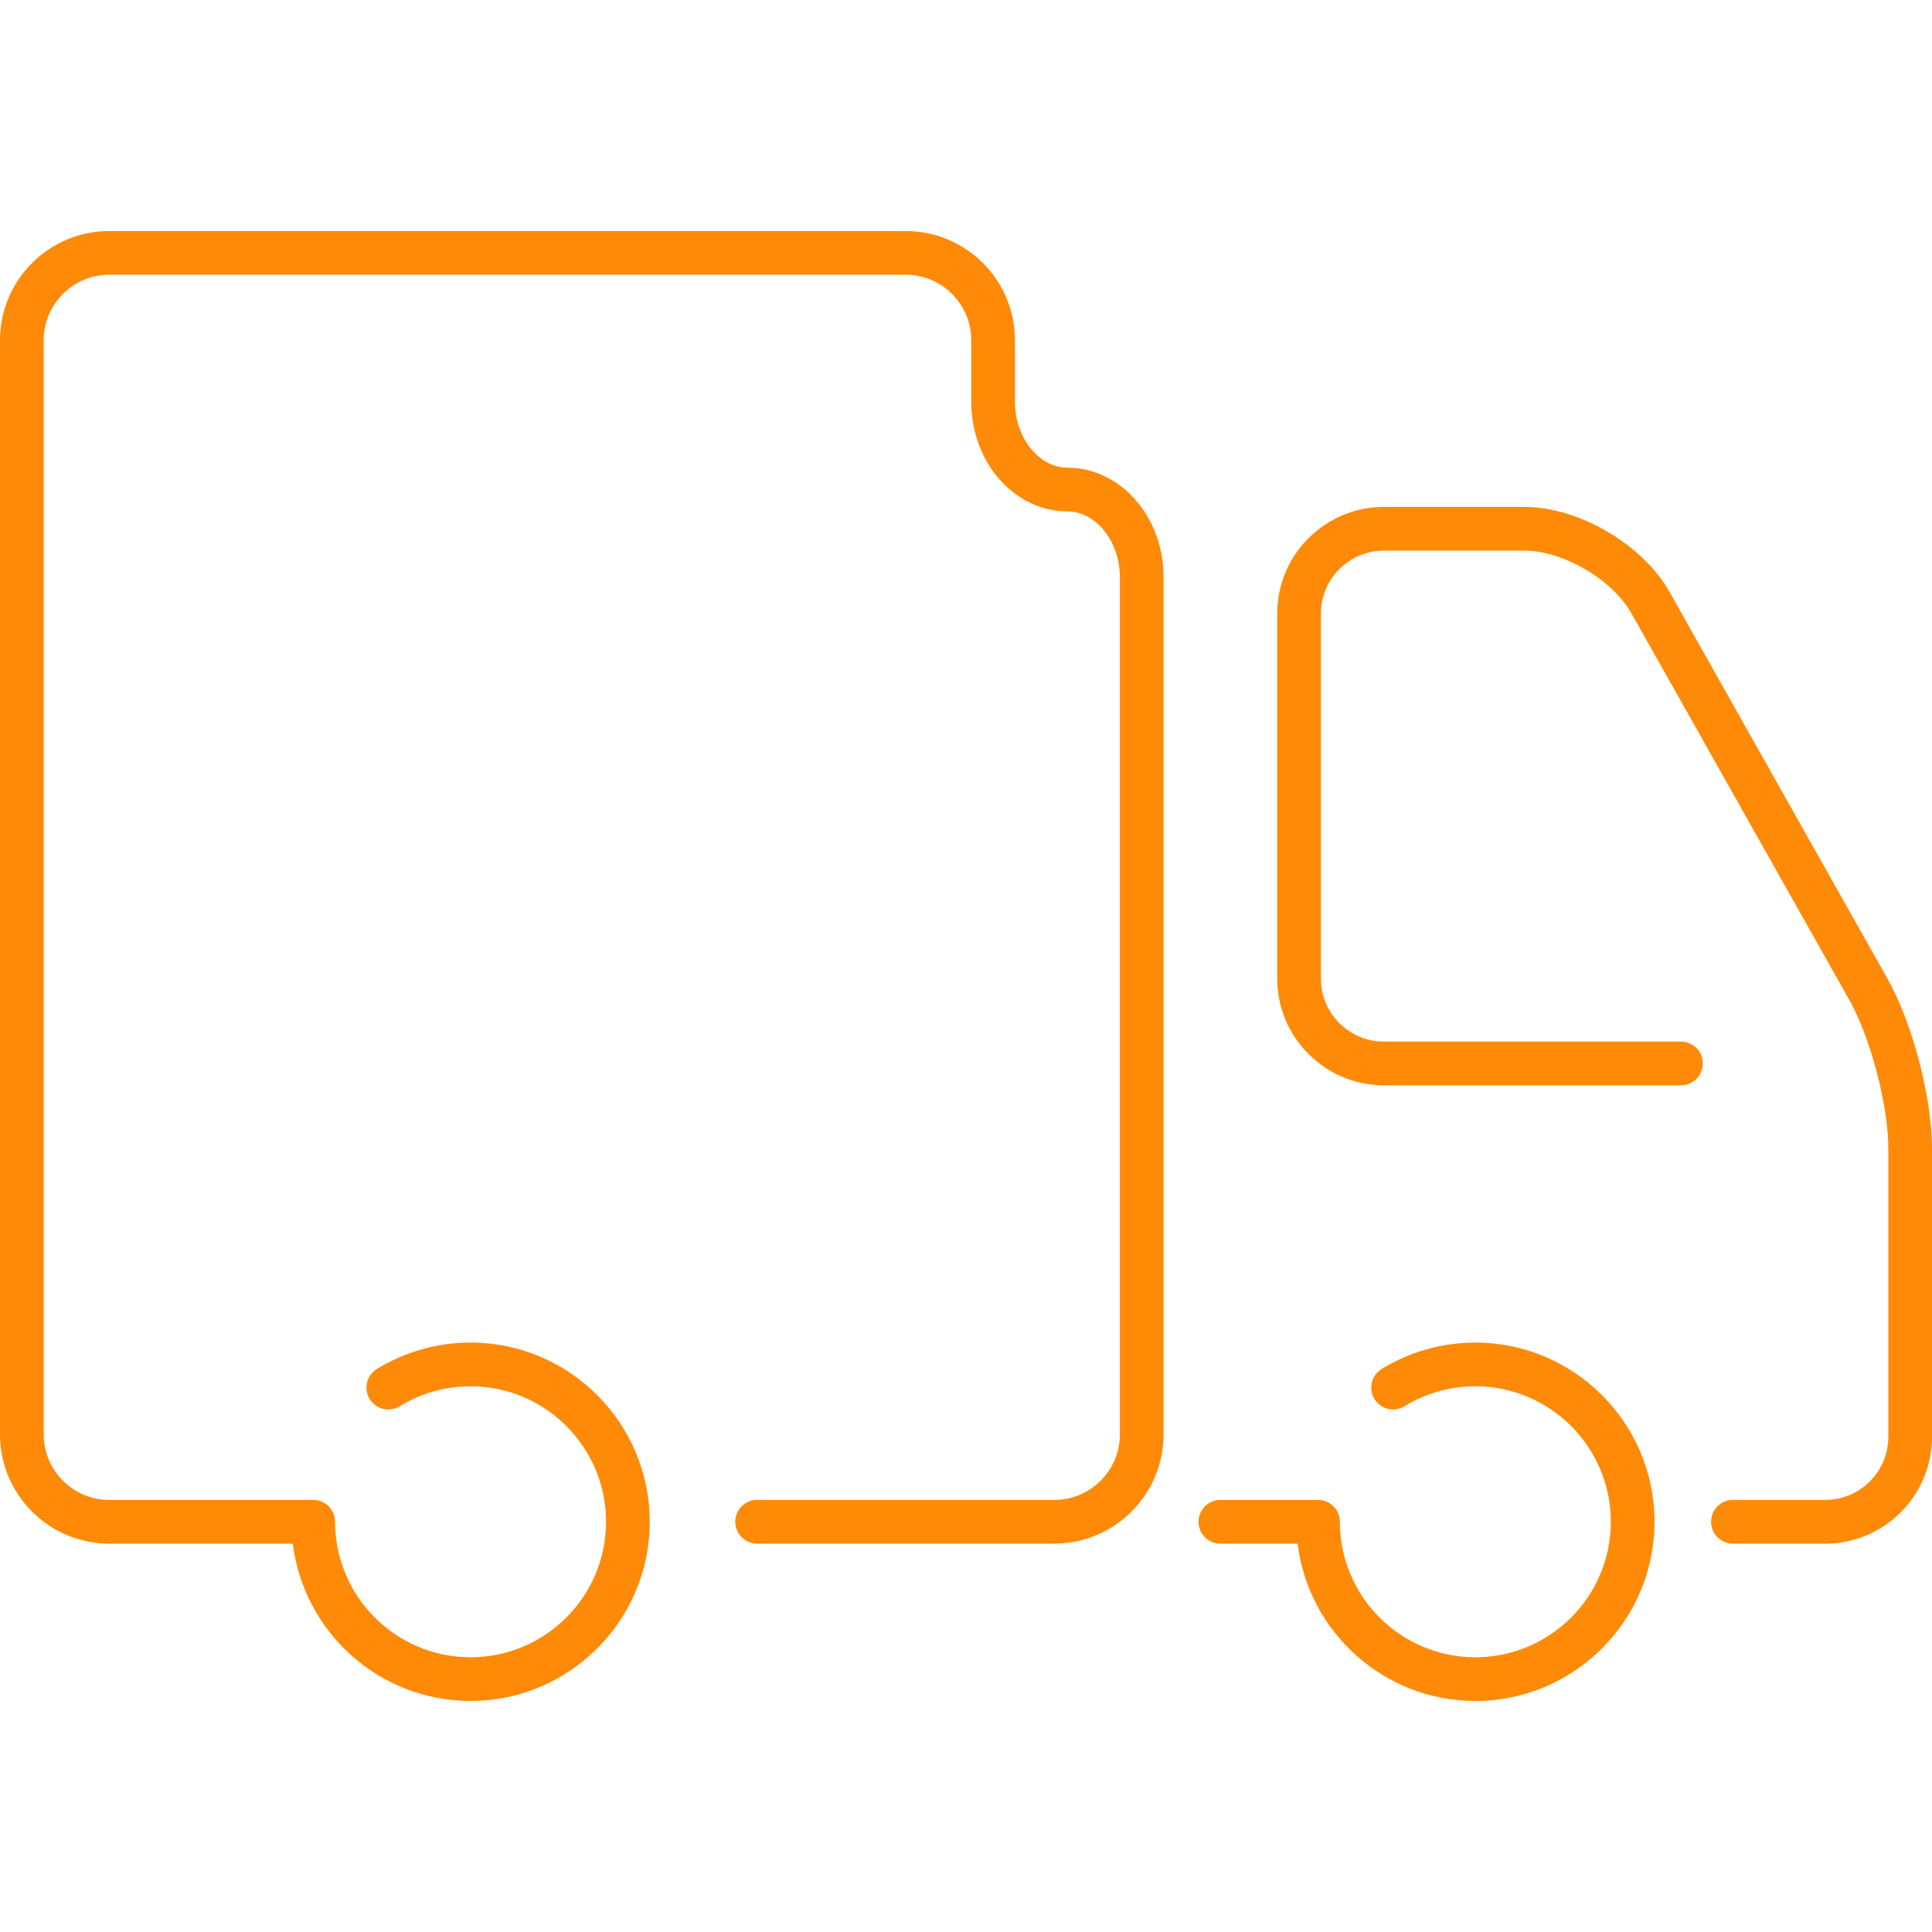
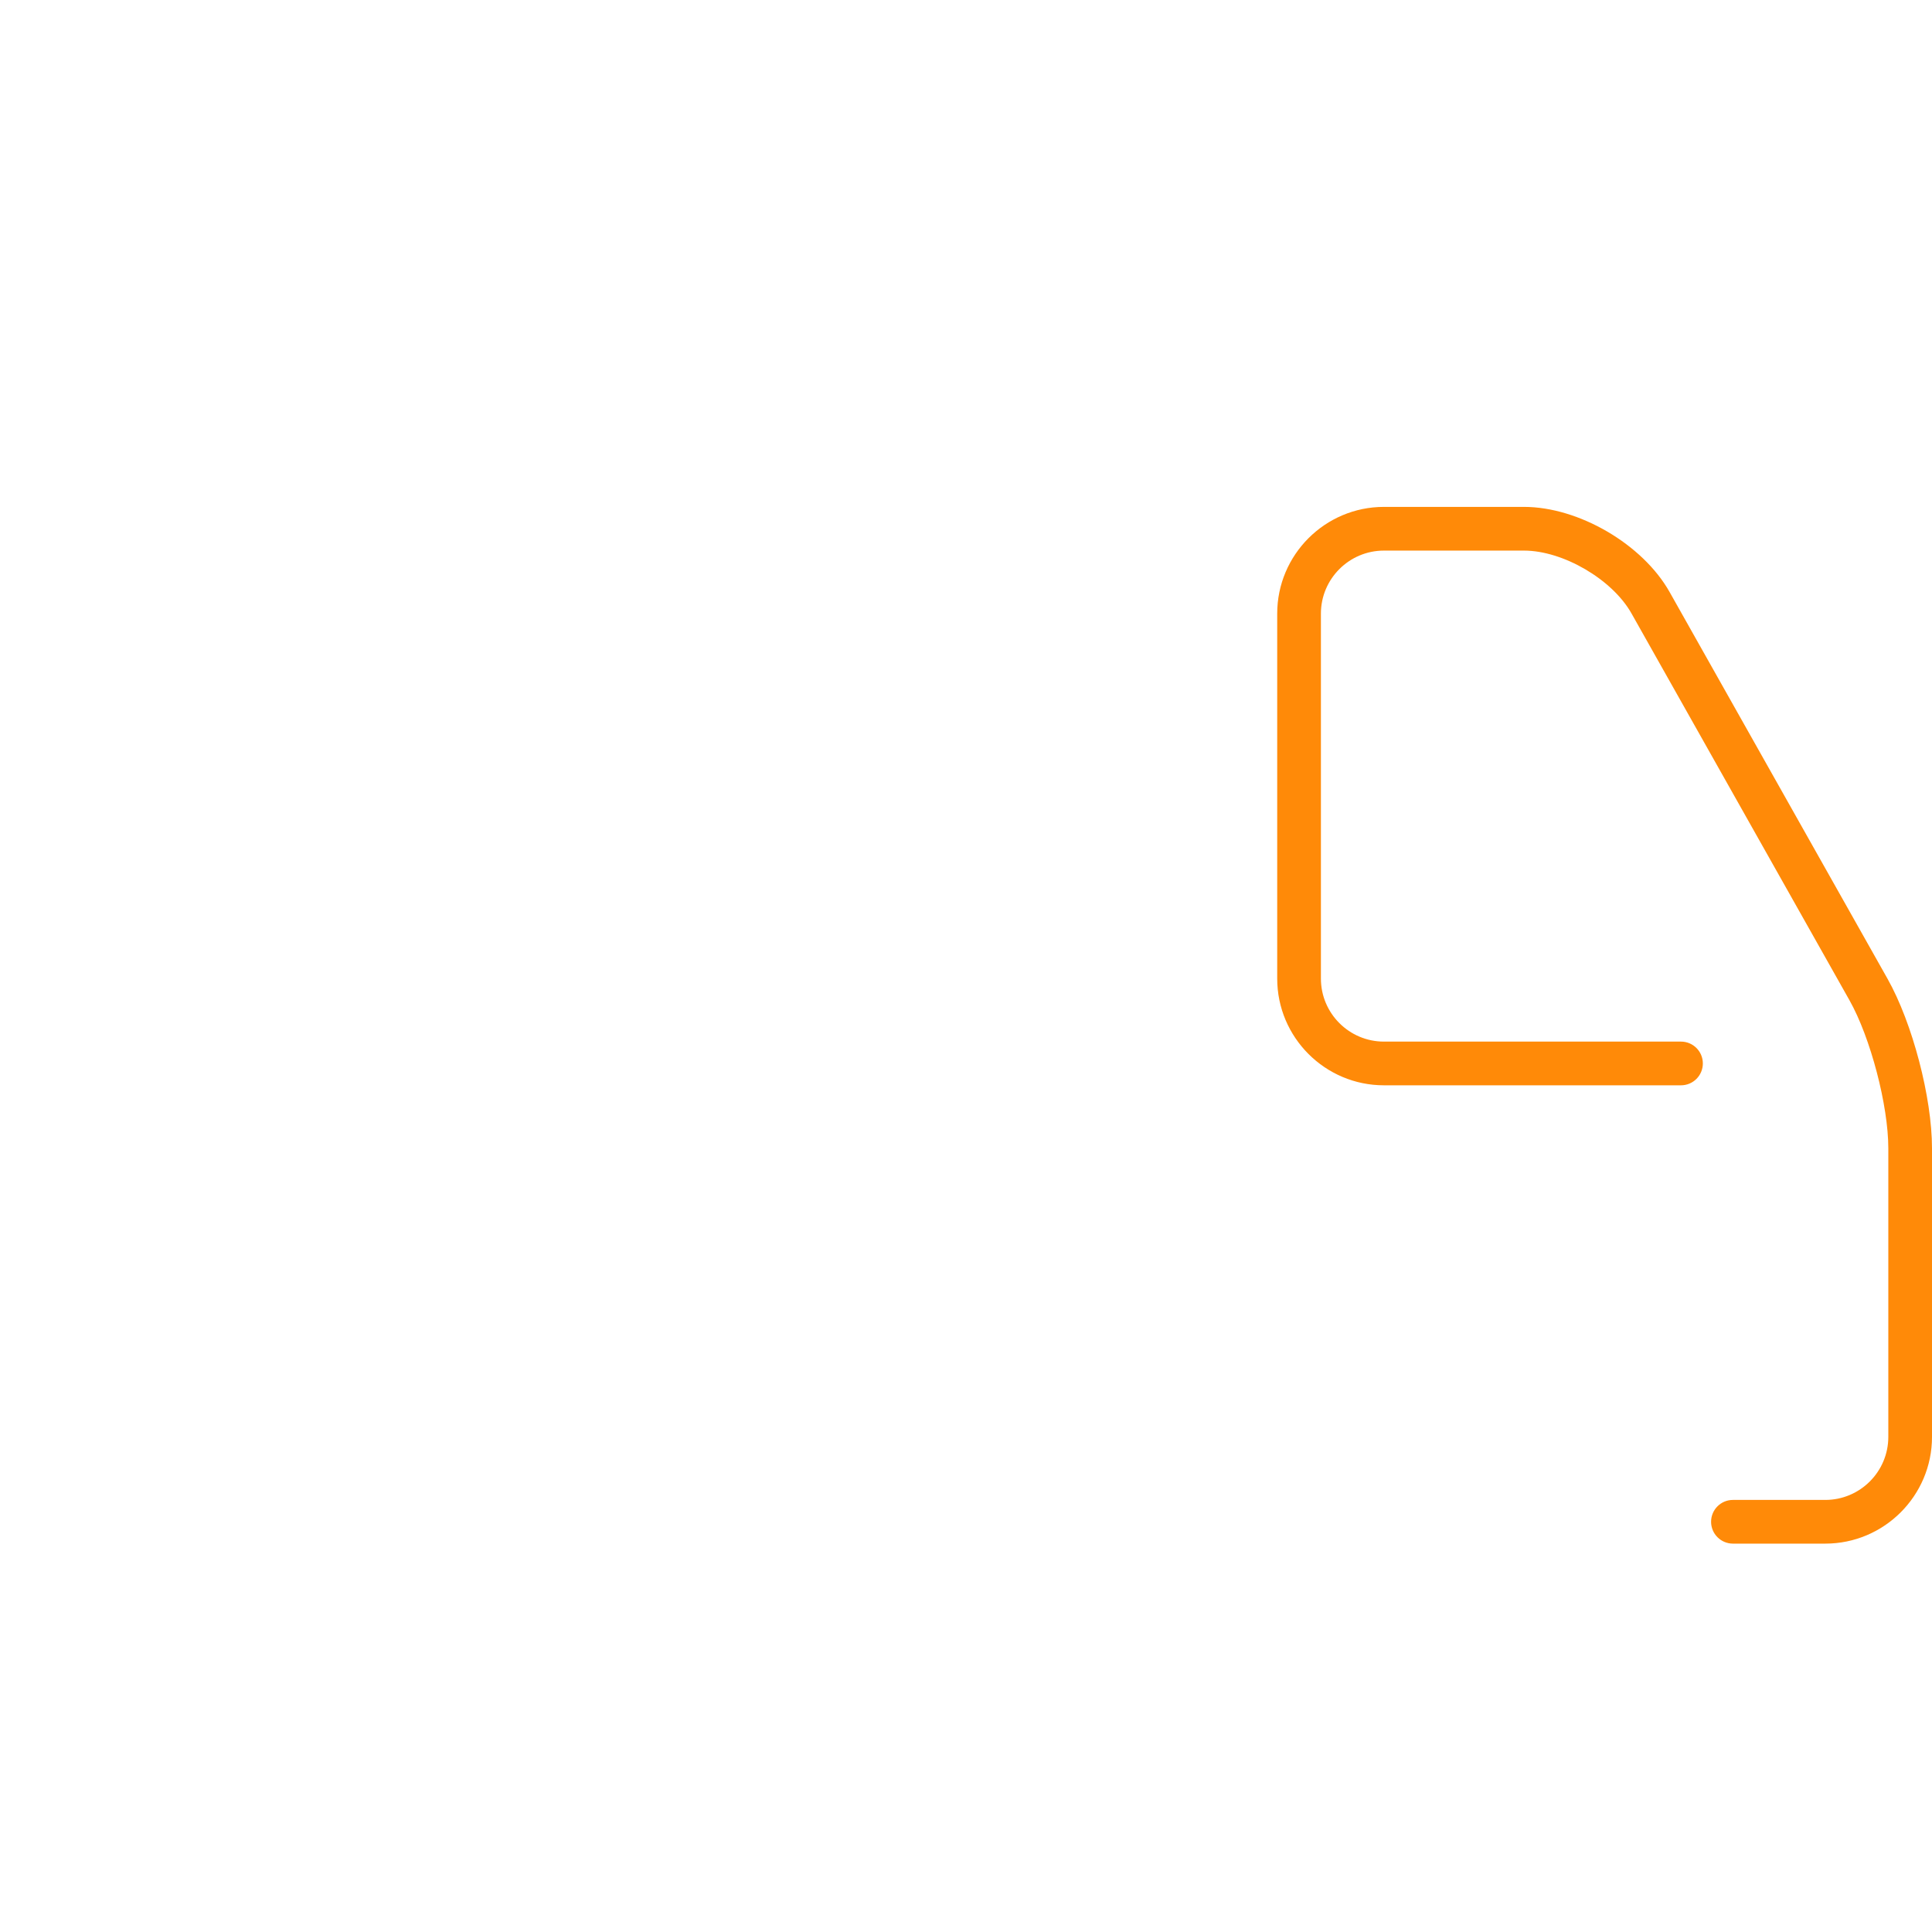
<svg xmlns="http://www.w3.org/2000/svg" fill="#ff8a08" version="1.1" id="Capa_1" width="800px" height="800px" viewBox="0 0 386.486 386.486" xml:space="preserve">
  <g>
    <g>
      <path d="M365.139,308.793h-18.475c-2.414,0-4.371-1.957-4.371-4.371c0-2.416,1.957-4.371,4.371-4.371h18.475    c6.953,0,12.607-5.656,12.607-12.607v-57.73c0-8.582-3.559-22.148-7.773-29.625l-43.605-77.379    c-3.838-6.812-13.686-12.567-21.504-12.567h-28.016c-6.951,0-12.607,5.655-12.607,12.607v73.009    c0,6.953,5.656,12.607,12.607,12.607h59.426c2.414,0,4.371,1.957,4.371,4.371c0,2.416-1.957,4.371-4.371,4.371h-59.426    c-11.771,0-21.35-9.576-21.35-21.35v-73.009c0-11.773,9.576-21.35,21.35-21.35h28.016c10.953,0,23.744,7.475,29.123,17.019    l43.604,77.379c4.988,8.855,8.896,23.754,8.896,33.918v57.73C386.488,299.217,376.91,308.793,365.139,308.793z" />
    </g>
-     <path d="M213.533,93.558c-5.688,0-10.49-6.006-10.49-13.114V68.074c0-12.053-9.804-21.857-21.857-21.857H21.857   C9.805,46.217,0,56.021,0,68.074v218.861c0,12.053,9.805,21.857,21.857,21.857h36.724c2.167,17.707,17.267,31.475,35.552,31.475   c19.766,0,35.846-16.08,35.846-35.846s-16.08-35.846-35.846-35.846c-6.636,0-13.118,1.826-18.743,5.285   c-2.056,1.264-2.7,3.955-1.436,6.014c1.263,2.057,3.956,2.699,6.014,1.436c4.249-2.611,9.146-3.99,14.165-3.99   c14.945,0,27.103,12.158,27.103,27.104s-12.158,27.102-27.103,27.102S67.03,319.369,67.03,304.424c0-2.416-1.957-4.371-4.371-4.371   c-0.275,0-40.801,0-40.801,0c-7.232,0-13.114-5.883-13.114-13.115V68.074c0-7.232,5.882-13.114,13.114-13.114h159.328   c7.232,0,13.113,5.882,13.113,13.114v12.369c0,12.053,8.631,21.857,19.234,21.857c5.686,0,10.49,6.006,10.49,13.114v171.521   c0,7.232-5.883,13.115-13.113,13.115h-59.451c-2.415,0-4.371,1.955-4.371,4.371c0,2.414,1.957,4.371,4.371,4.371h59.451   c12.053,0,21.855-9.805,21.855-21.857V115.415C232.766,103.364,224.137,93.558,213.533,93.558z" />
-     <path d="M295.135,268.576c-6.639,0-13.119,1.826-18.746,5.285c-2.057,1.264-2.701,3.955-1.436,6.014   c1.262,2.057,3.955,2.699,6.014,1.436c4.248-2.611,9.148-3.99,14.168-3.99c14.945,0,27.104,12.158,27.104,27.104   s-12.158,27.102-27.104,27.102s-27.104-12.156-27.104-27.102c0-2.416-1.957-4.371-4.371-4.371h-19.527   c-2.416,0-4.371,1.955-4.371,4.371c0,2.414,1.955,4.371,4.371,4.371h15.449c2.168,17.707,17.27,31.475,35.551,31.475   c19.766,0,35.846-16.08,35.846-35.846C330.98,284.656,314.898,268.576,295.135,268.576z" />
  </g>
</svg>